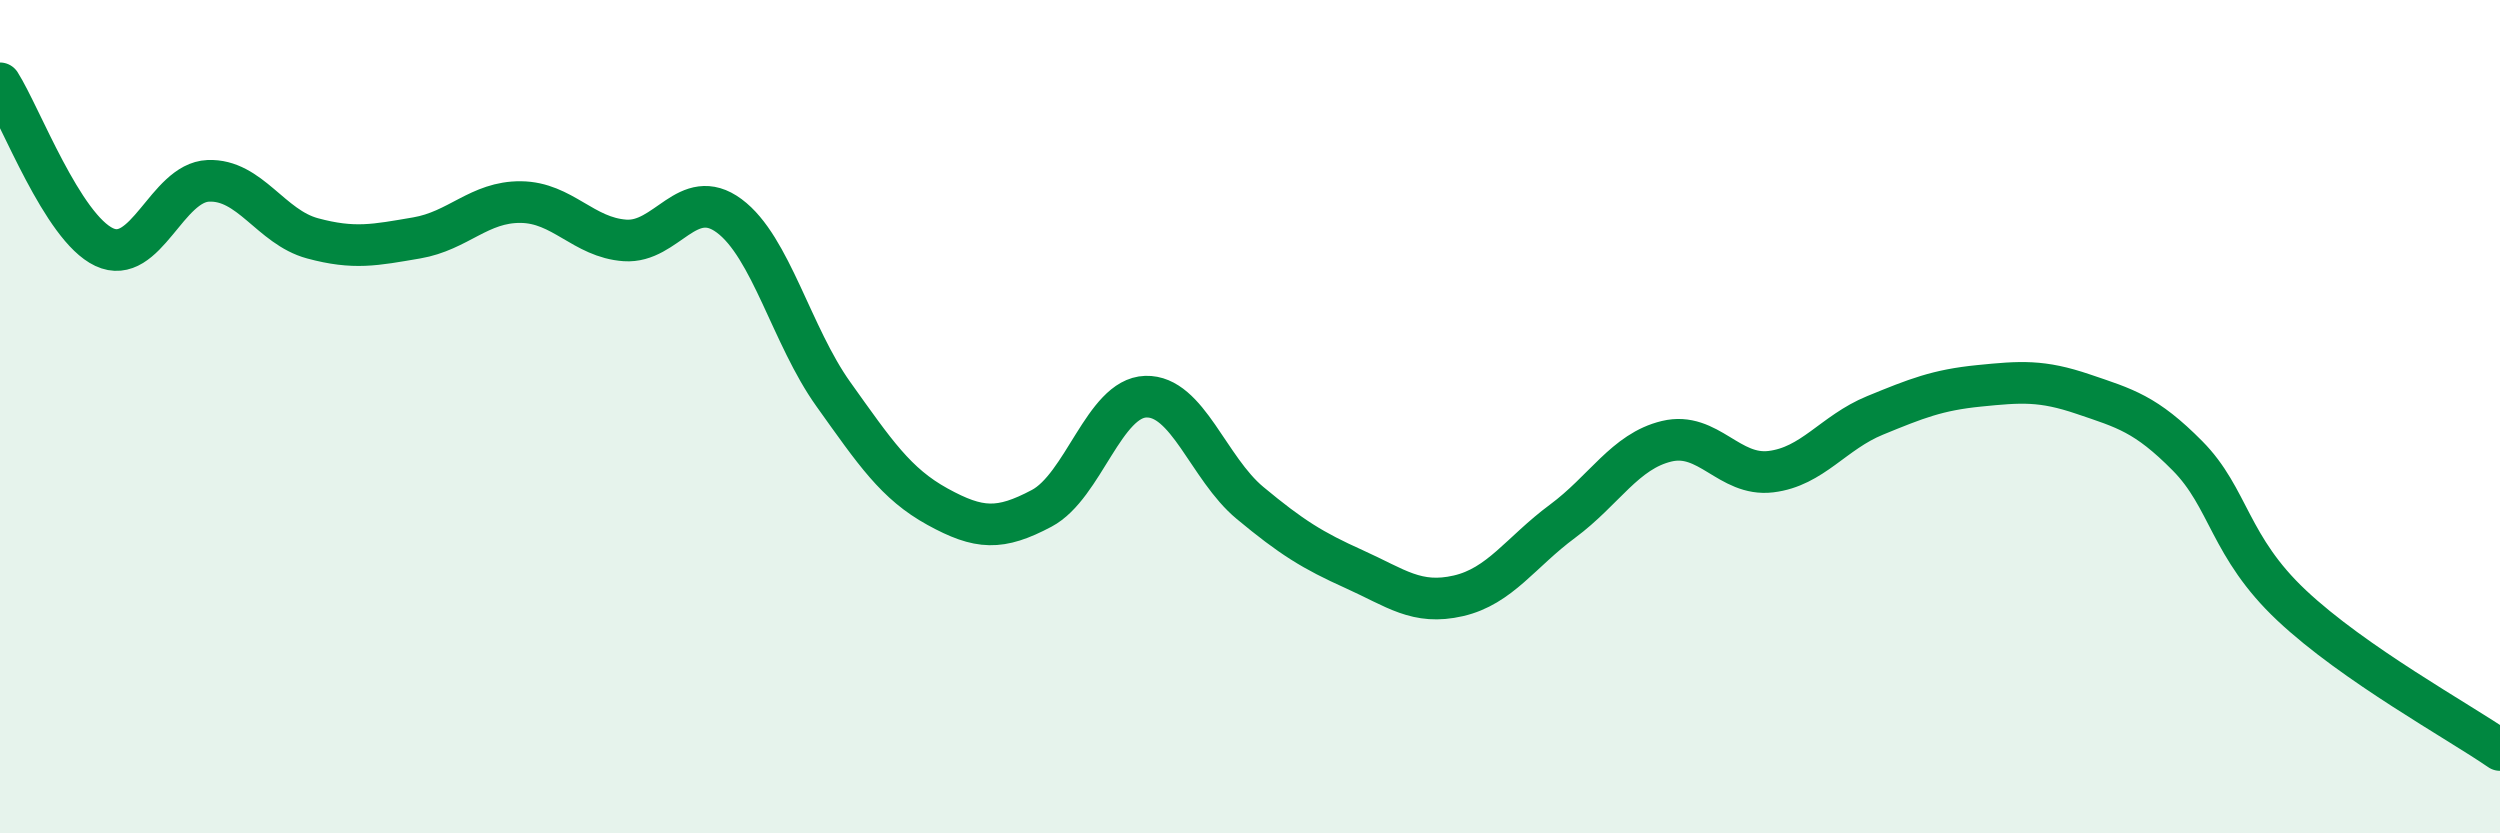
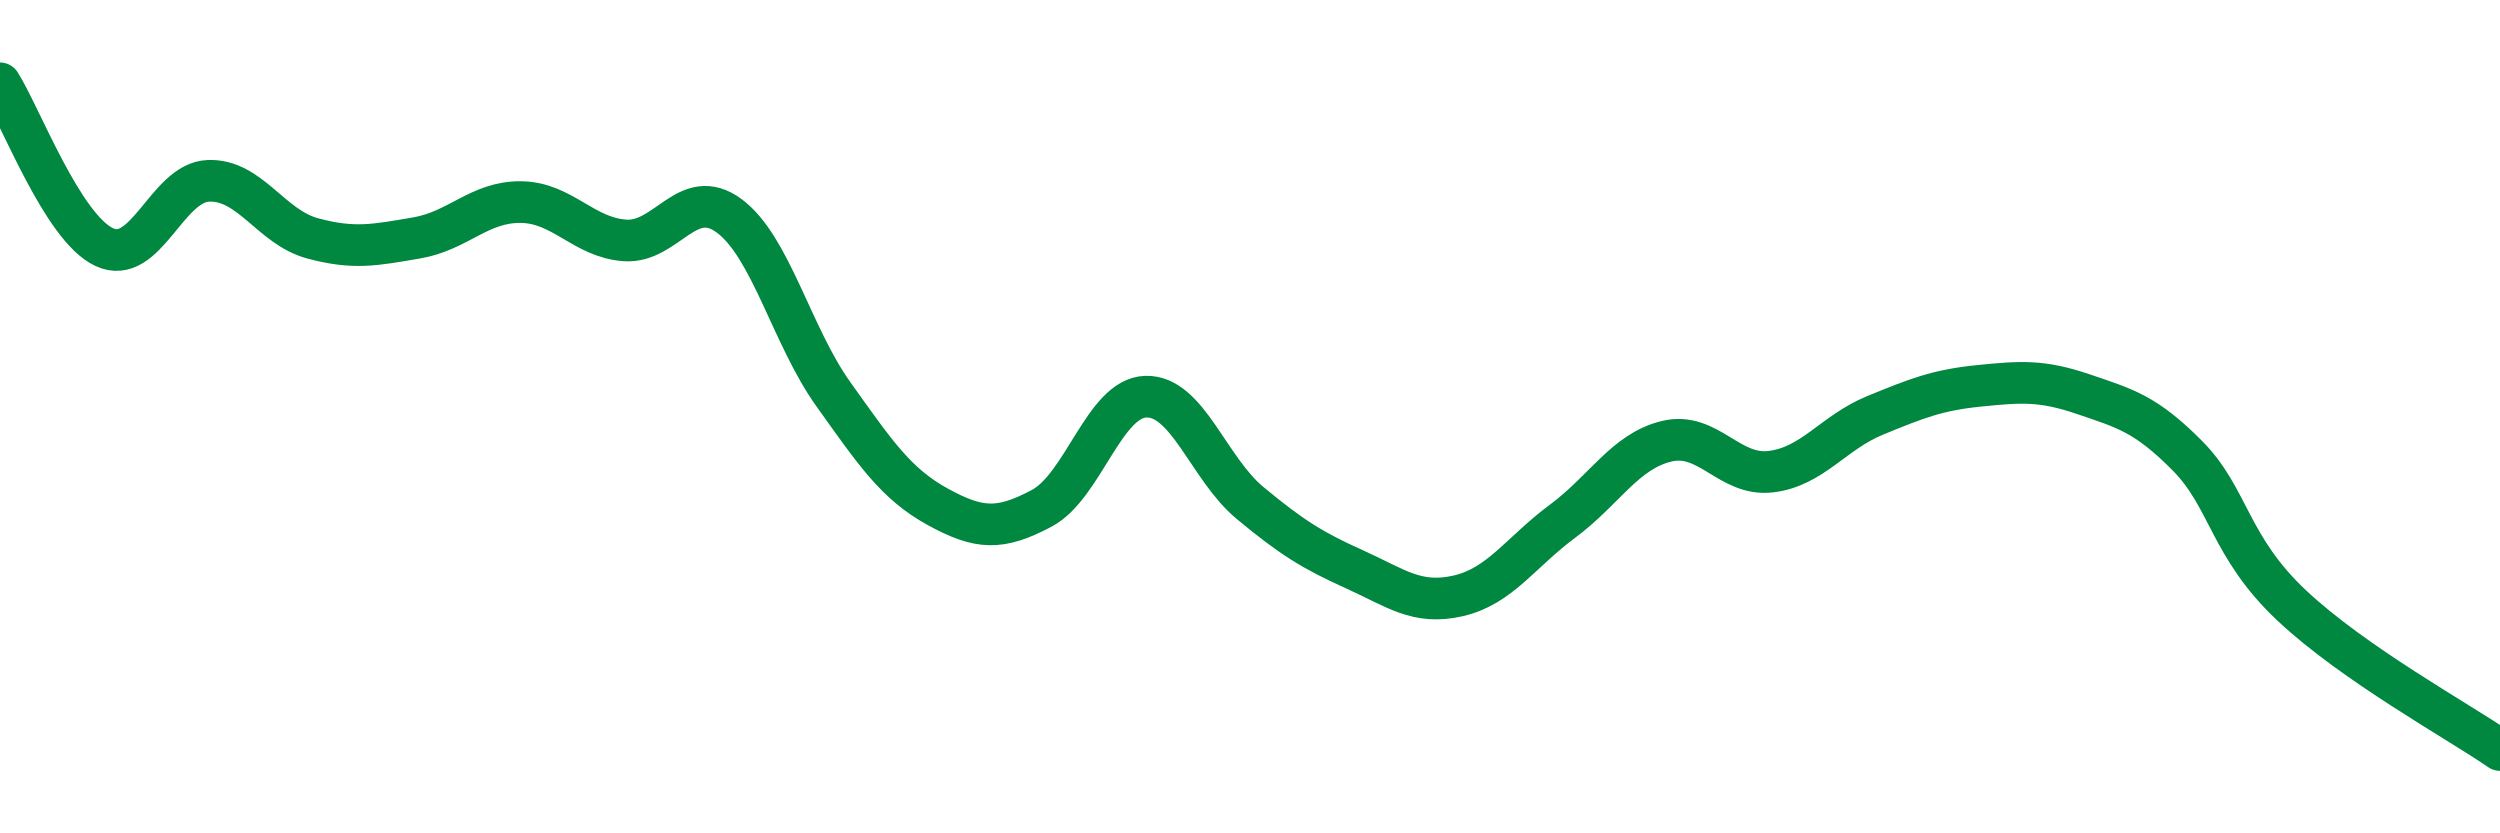
<svg xmlns="http://www.w3.org/2000/svg" width="60" height="20" viewBox="0 0 60 20">
-   <path d="M 0,2 C 0.5,2.79 1.5,5.46 2.5,5.93 C 3.5,6.4 4,4.38 5,4.34 C 6,4.3 6.5,5.45 7.5,5.72 C 8.5,5.99 9,5.88 10,5.71 C 11,5.54 11.5,4.84 12.5,4.85 C 13.5,4.86 14,5.7 15,5.77 C 16,5.84 16.5,4.44 17.5,5.18 C 18.5,5.92 19,8.06 20,9.46 C 21,10.86 21.5,11.61 22.5,12.16 C 23.5,12.71 24,12.73 25,12.2 C 26,11.67 26.5,9.55 27.5,9.52 C 28.5,9.49 29,11.24 30,12.07 C 31,12.9 31.5,13.21 32.5,13.66 C 33.5,14.11 34,14.53 35,14.3 C 36,14.07 36.5,13.25 37.5,12.51 C 38.5,11.77 39,10.83 40,10.59 C 41,10.35 41.5,11.44 42.5,11.32 C 43.5,11.2 44,10.38 45,9.97 C 46,9.56 46.5,9.36 47.5,9.26 C 48.5,9.16 49,9.12 50,9.46 C 51,9.8 51.5,9.93 52.5,10.94 C 53.5,11.95 53.5,13.12 55,14.53 C 56.5,15.94 59,17.31 60,18L60 20L0 20Z" fill="#008740" opacity="0.1" stroke-linecap="round" stroke-linejoin="round" />
  <path d="M 0,2 C 0.5,2.79 1.5,5.46 2.5,5.93 C 3.5,6.4 4,4.38 5,4.34 C 6,4.3 6.5,5.45 7.5,5.72 C 8.5,5.99 9,5.88 10,5.71 C 11,5.54 11.5,4.84 12.5,4.85 C 13.5,4.86 14,5.7 15,5.77 C 16,5.84 16.5,4.44 17.5,5.18 C 18.5,5.92 19,8.06 20,9.46 C 21,10.86 21.5,11.61 22.5,12.16 C 23.5,12.71 24,12.73 25,12.2 C 26,11.67 26.5,9.55 27.5,9.52 C 28.5,9.49 29,11.24 30,12.07 C 31,12.9 31.5,13.21 32.5,13.66 C 33.5,14.11 34,14.53 35,14.3 C 36,14.07 36.5,13.25 37.5,12.51 C 38.5,11.77 39,10.83 40,10.59 C 41,10.35 41.5,11.44 42.5,11.32 C 43.5,11.2 44,10.38 45,9.97 C 46,9.56 46.5,9.36 47.5,9.26 C 48.5,9.16 49,9.12 50,9.46 C 51,9.8 51.5,9.93 52.5,10.94 C 53.5,11.95 53.5,13.12 55,14.53 C 56.5,15.94 59,17.31 60,18" stroke="#008740" stroke-width="1" fill="none" stroke-linecap="round" stroke-linejoin="round" />
</svg>